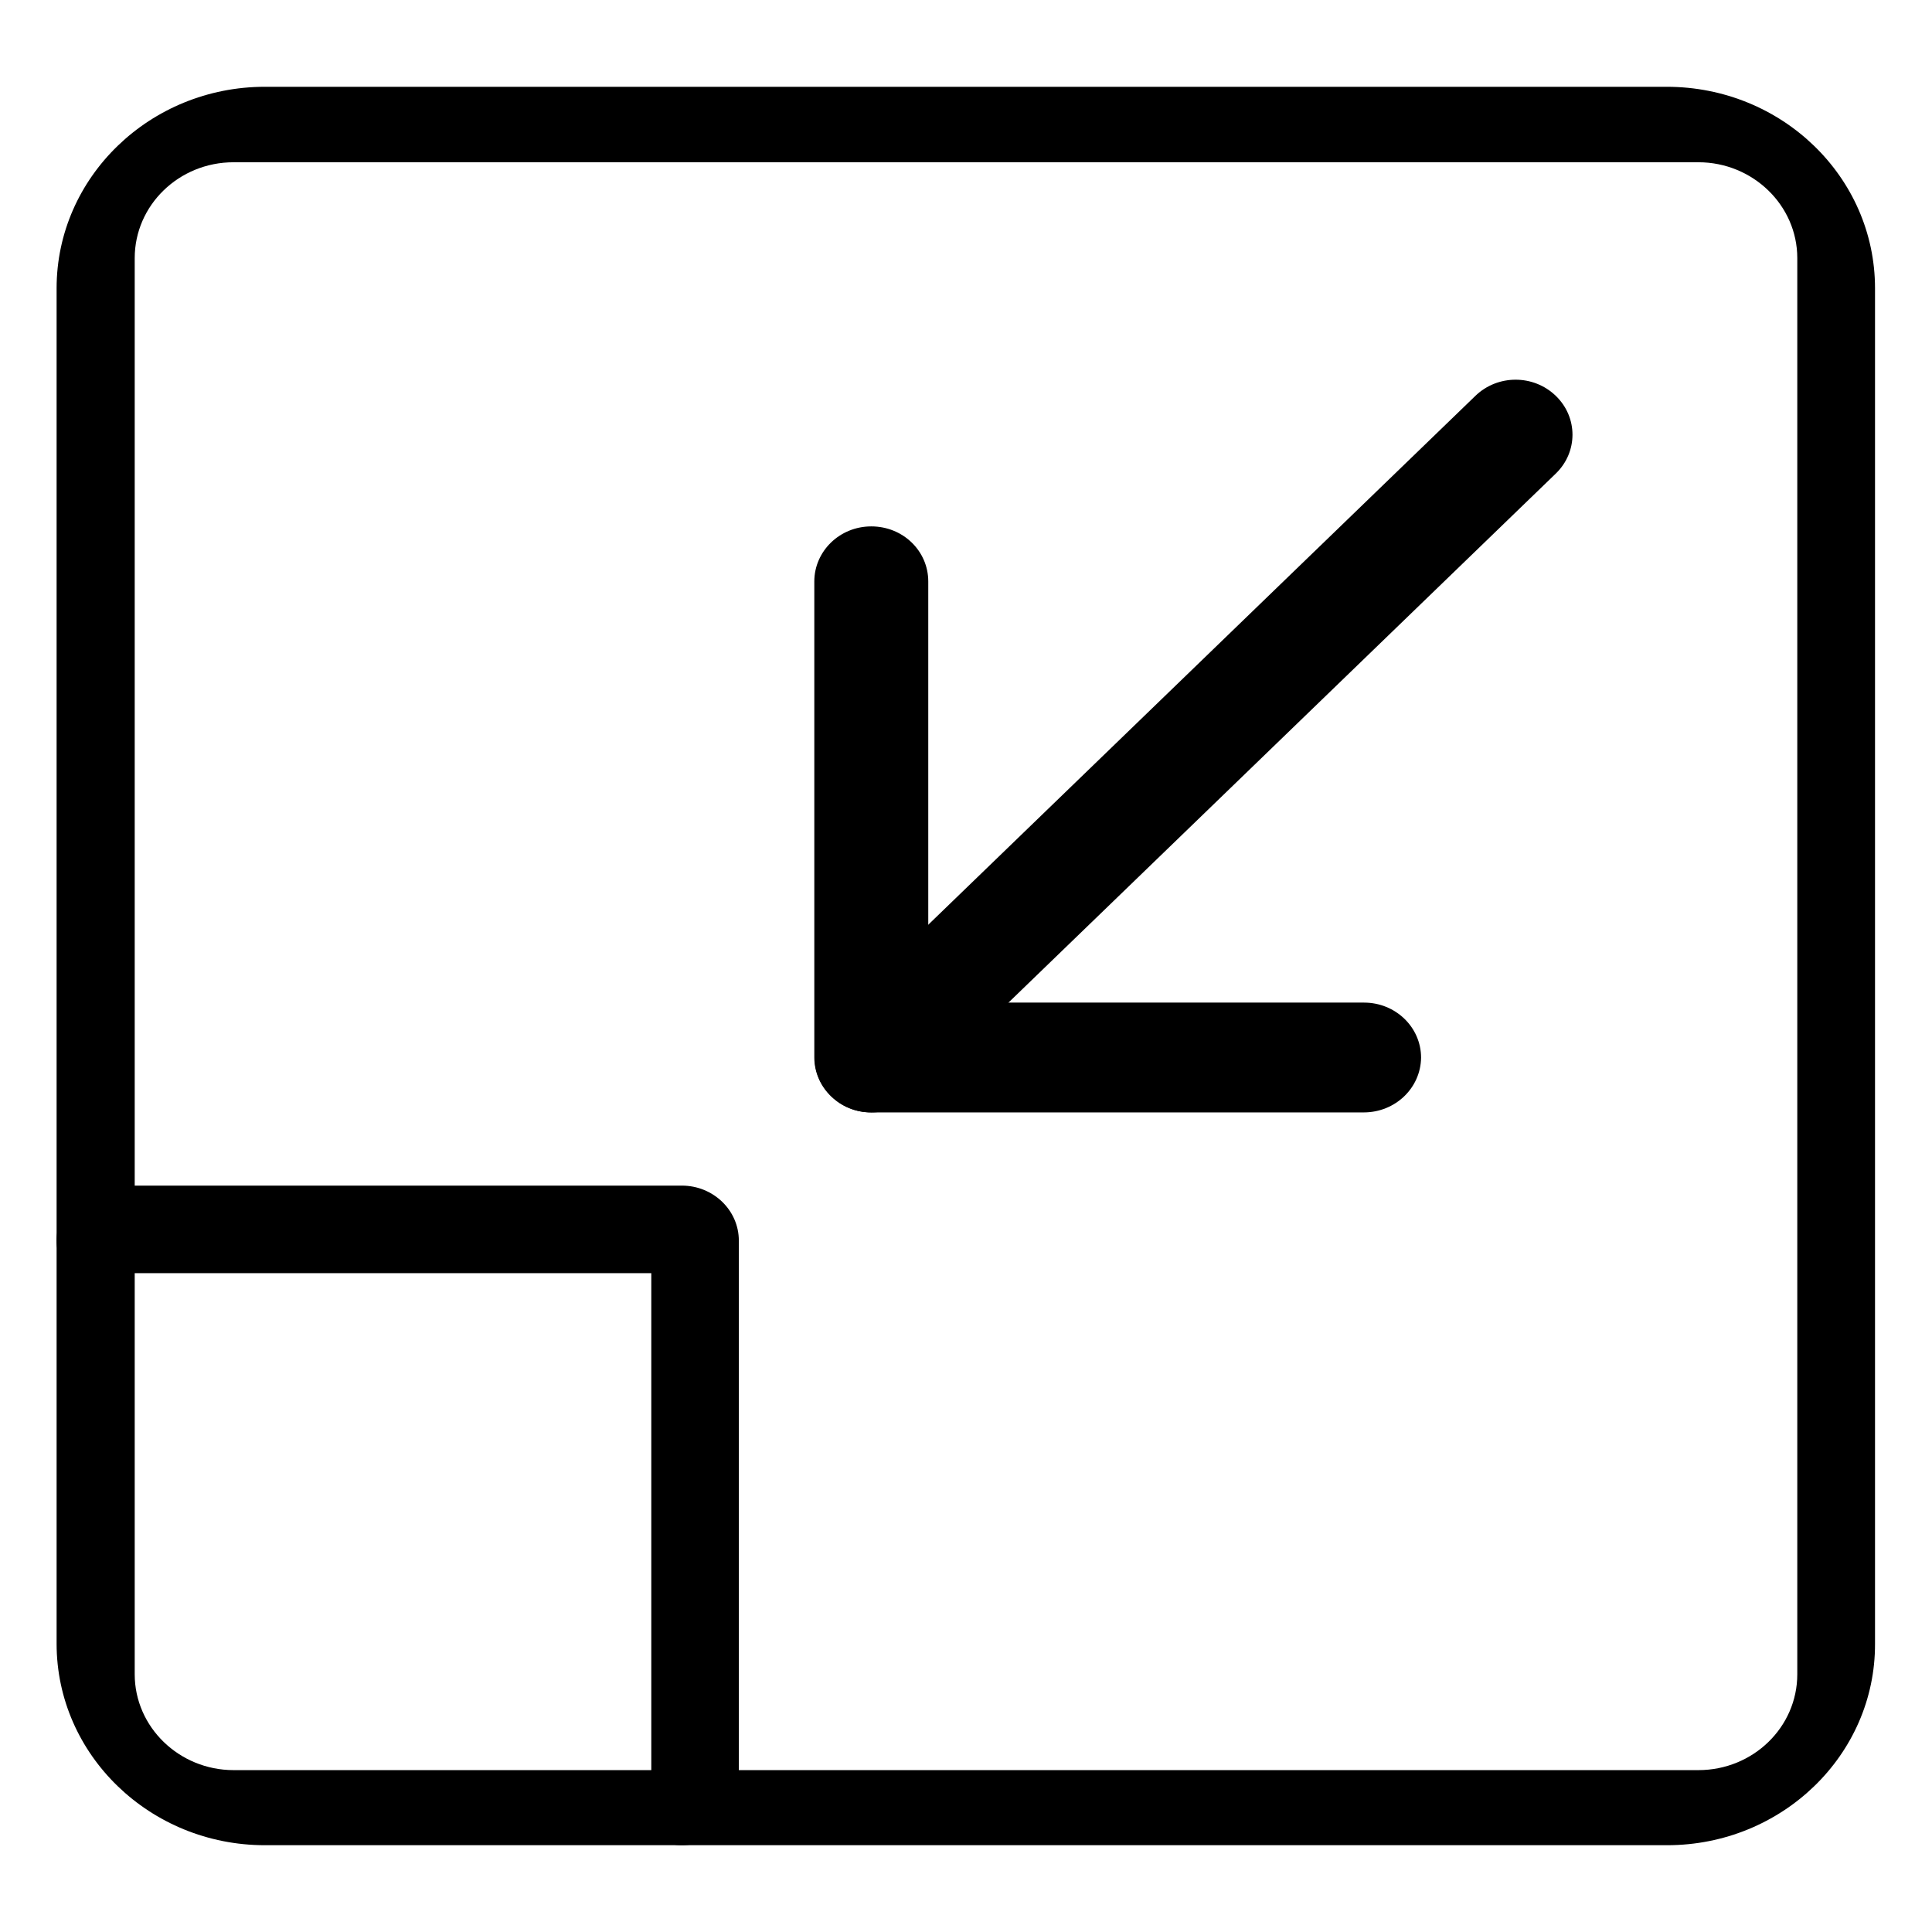
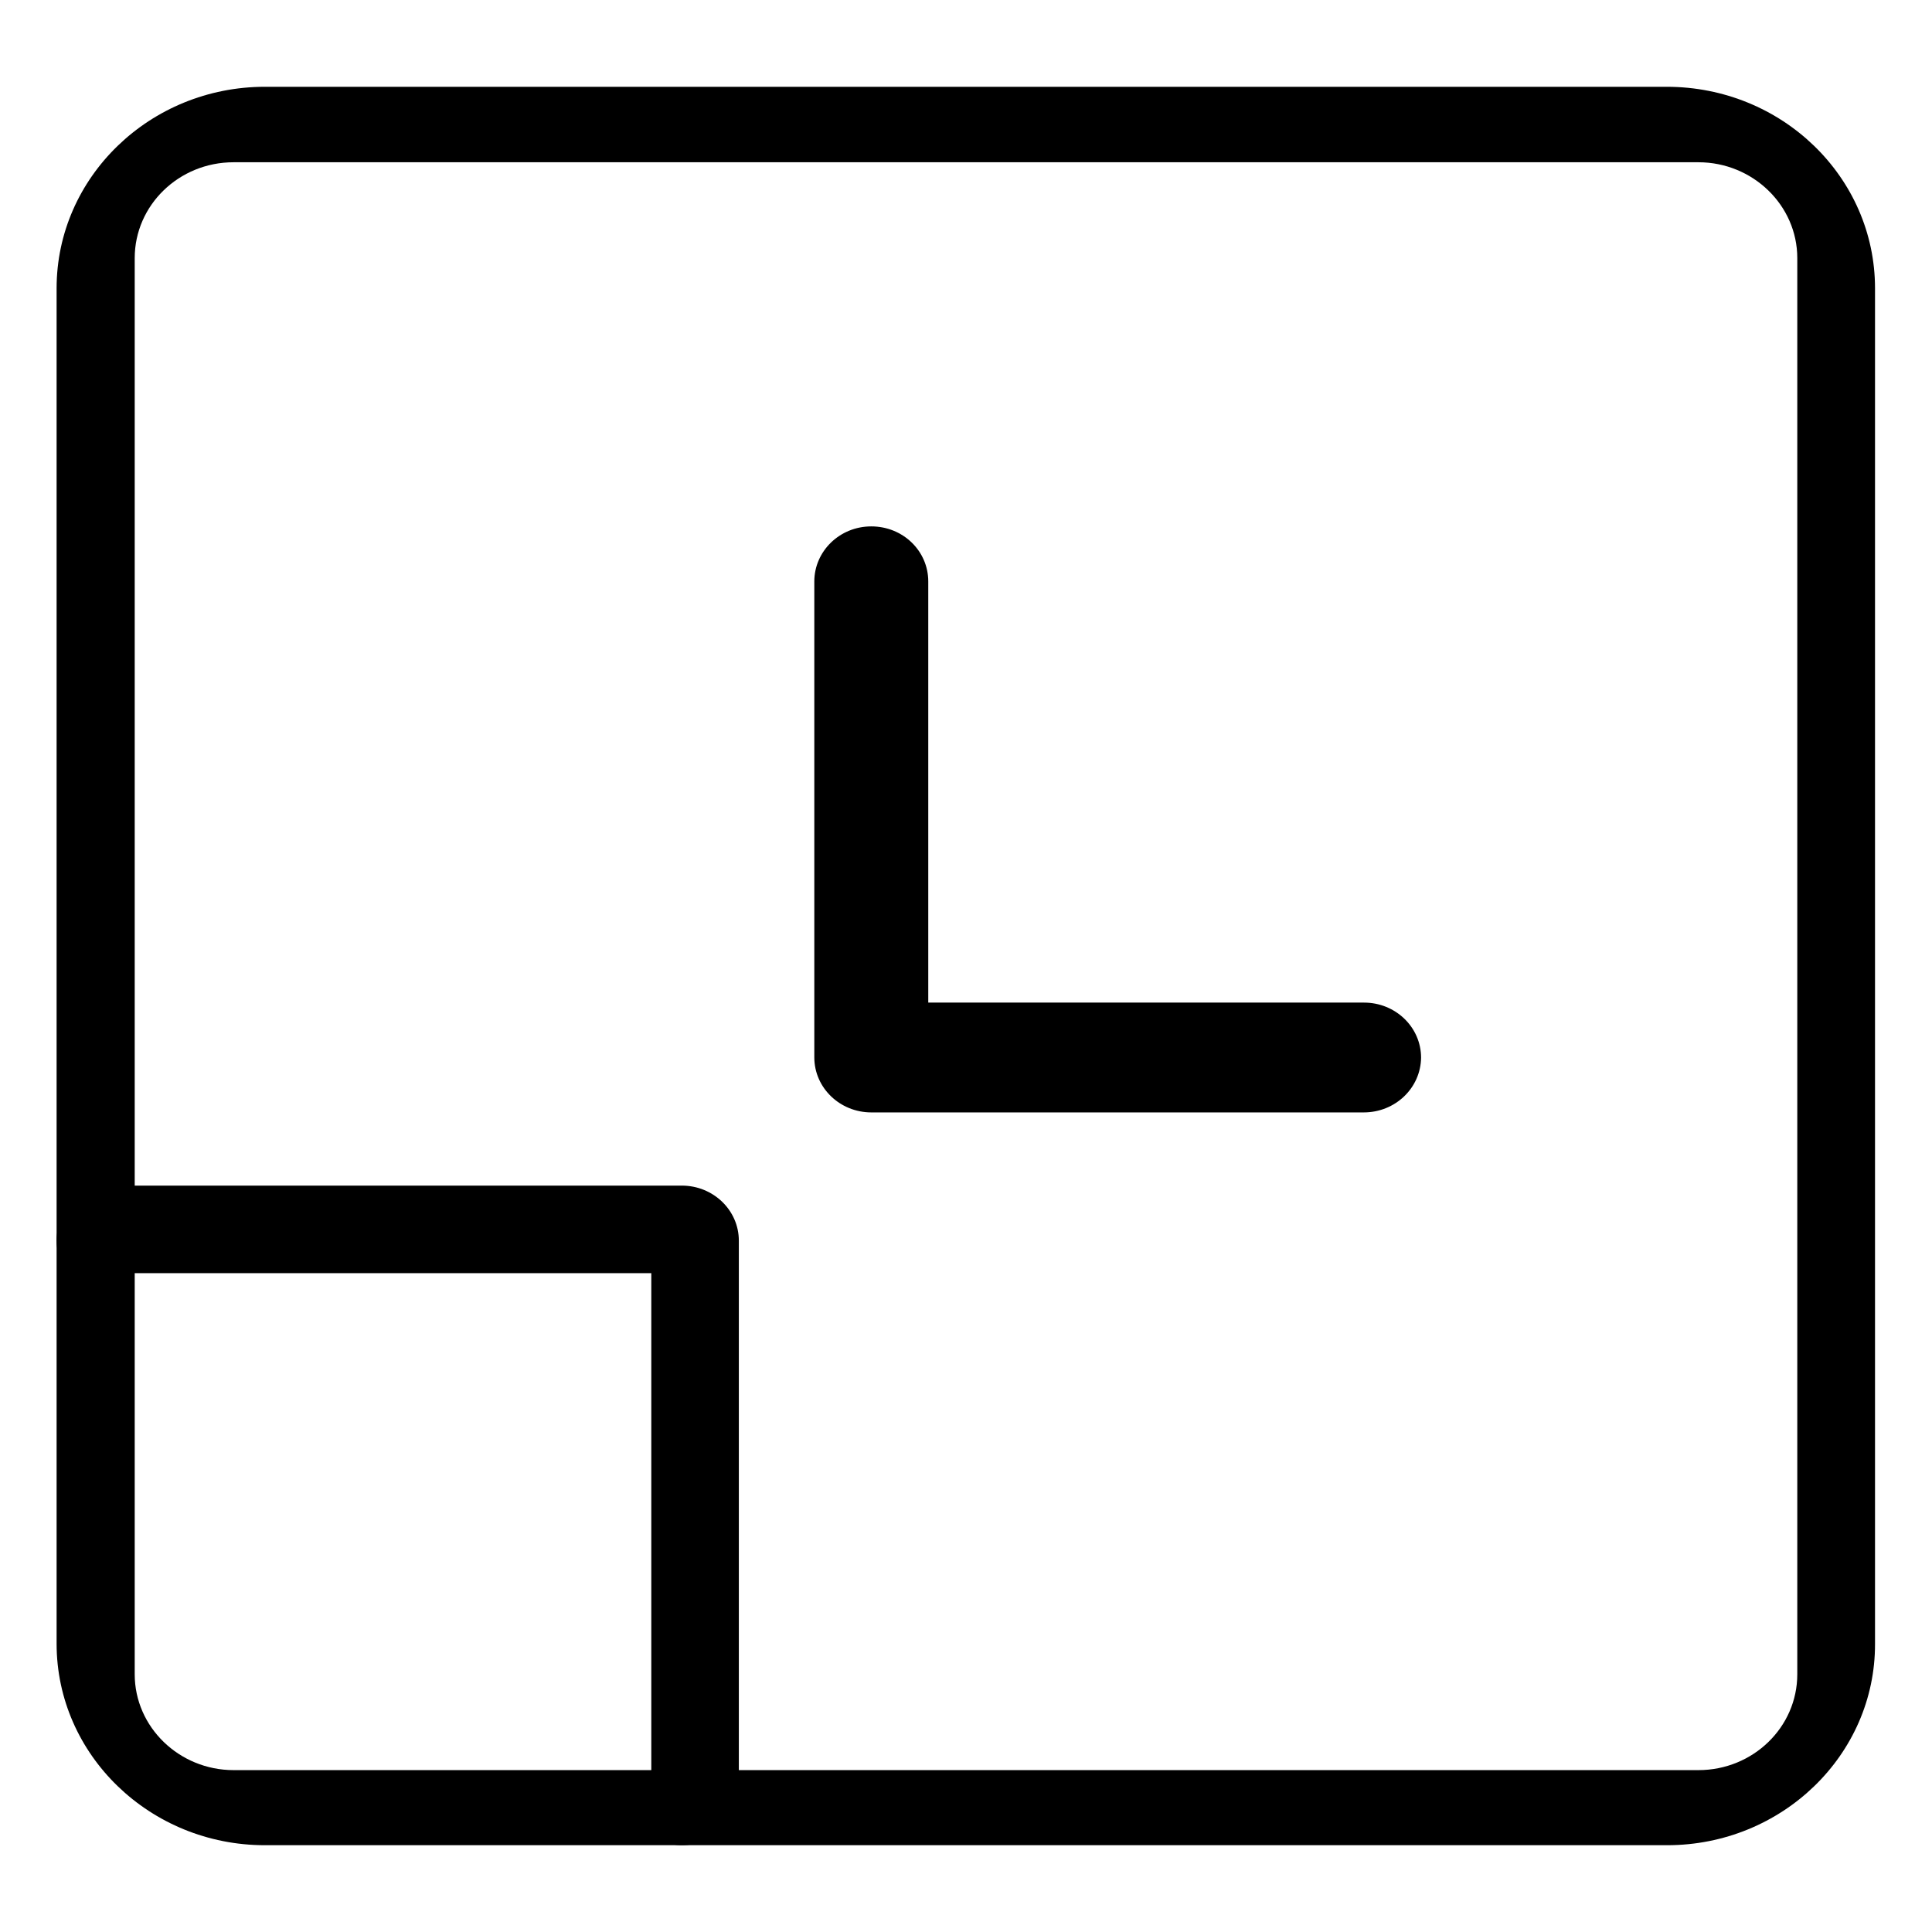
<svg xmlns="http://www.w3.org/2000/svg" version="1.1" id="Layer_1" x="0px" y="0px" viewBox="0 0 512 512" style="enable-background:new 0 0 512 512;" xml:space="preserve">
  <path d="M441.8,489H70.2C39.8,489,15,465.1,15,435.6V76.4C15,46.9,39.8,23,70.2,23h371.5c30.5,0,55.2,23.9,55.2,53.4v359.2  C497,465.1,472.2,489,441.8,489z M61.9,43c-14.5,0-26.2,11.4-26.2,25.4v375.3c0,14,11.8,25.4,26.2,25.4h388.2  c14.5,0,26.2-11.4,26.2-25.4V68.4c0-14-11.8-25.4-26.2-25.4H61.9z" />
  <path d="M361.4,294.8H230.9c-8.3,0-15.1-6.5-15.1-14.6V154.1c0-8,6.7-14.6,15.1-14.6S246,146,246,154.1v111.6h115.5  c8.3,0,15.1,6.5,15.1,14.6C376.5,288.3,369.8,294.8,361.4,294.8z" />
-   <path d="M230.9,294.8c-3.9,0-7.7-1.4-10.6-4.3c-5.9-5.7-5.9-14.9,0-20.6l170.7-165c5.9-5.7,15.4-5.7,21.3,0c5.9,5.7,5.9,14.9,0,20.6  l-170.7,165C238.6,293.4,234.8,294.8,230.9,294.8z" />
  <path d="M180.7,489c-8.3,0-8.1-6.5-8.1-14.6V337.4H30.1c-8.3,0-15.1-0.5-15.1-8.6s6.7-14.6,15.1-14.6h150.6  c8.3,0,15.1,6.5,15.1,14.6v145.6C195.8,482.5,189,489,180.7,489z" />
</svg>